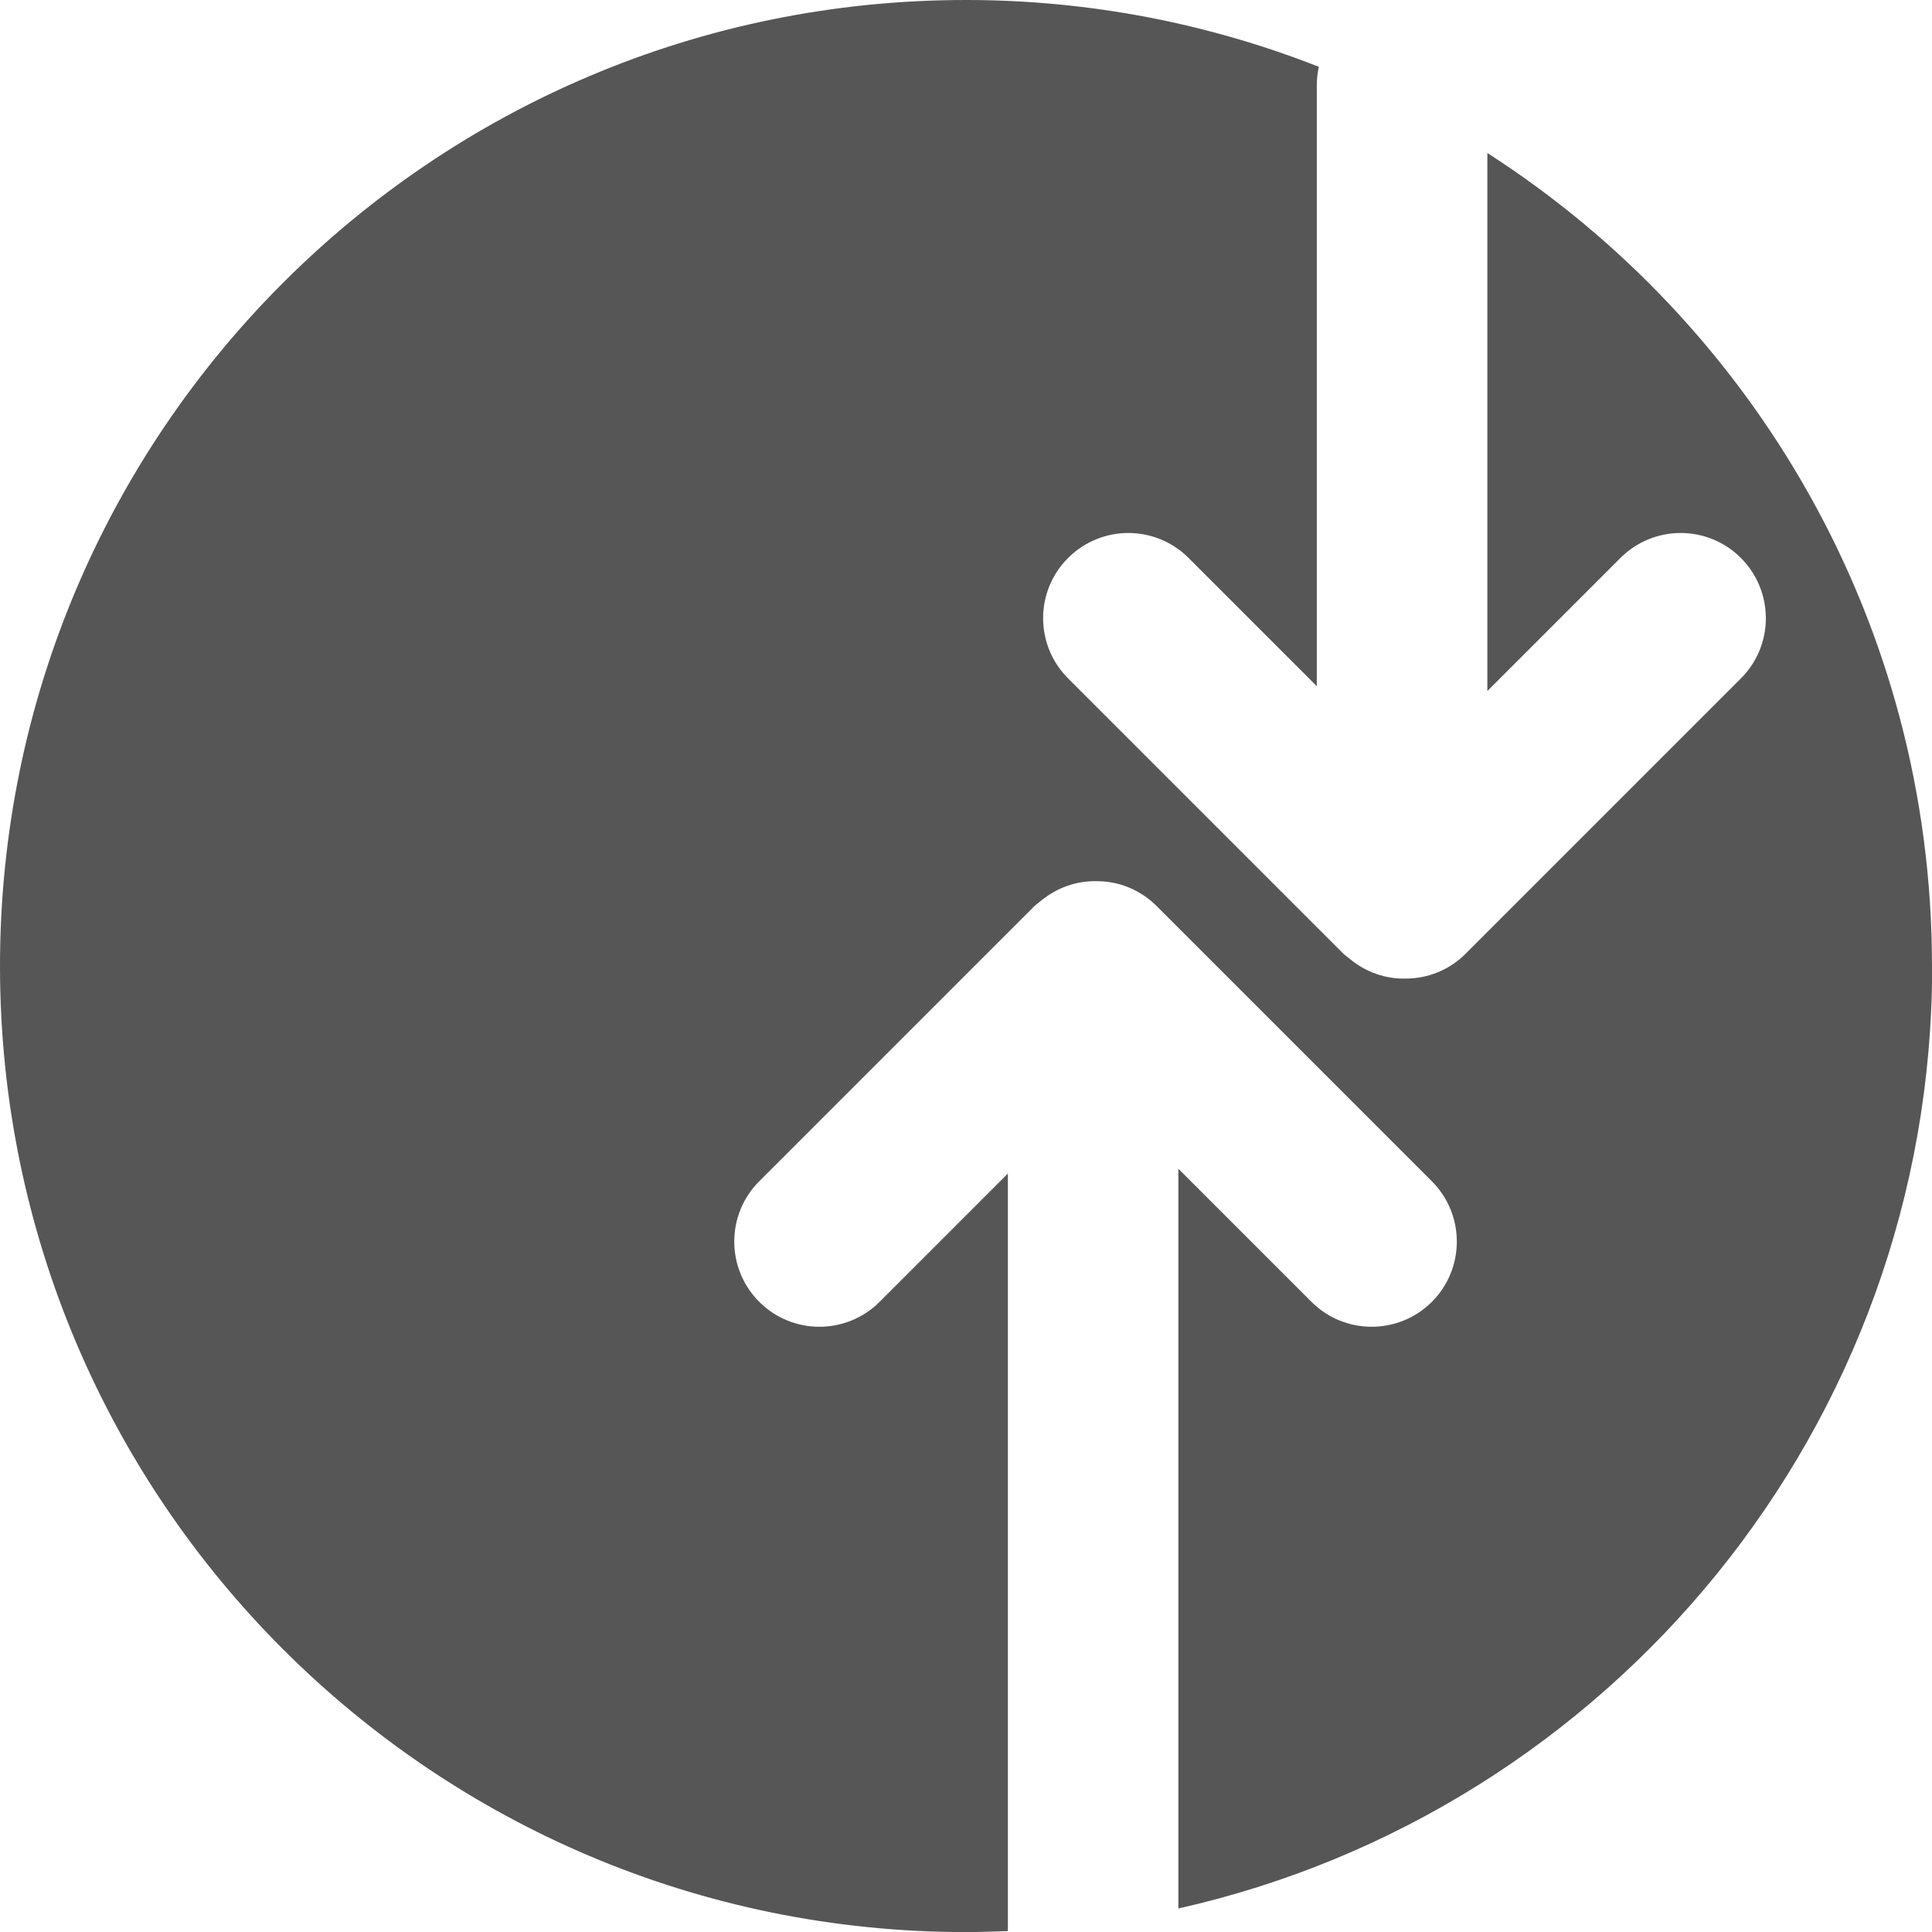
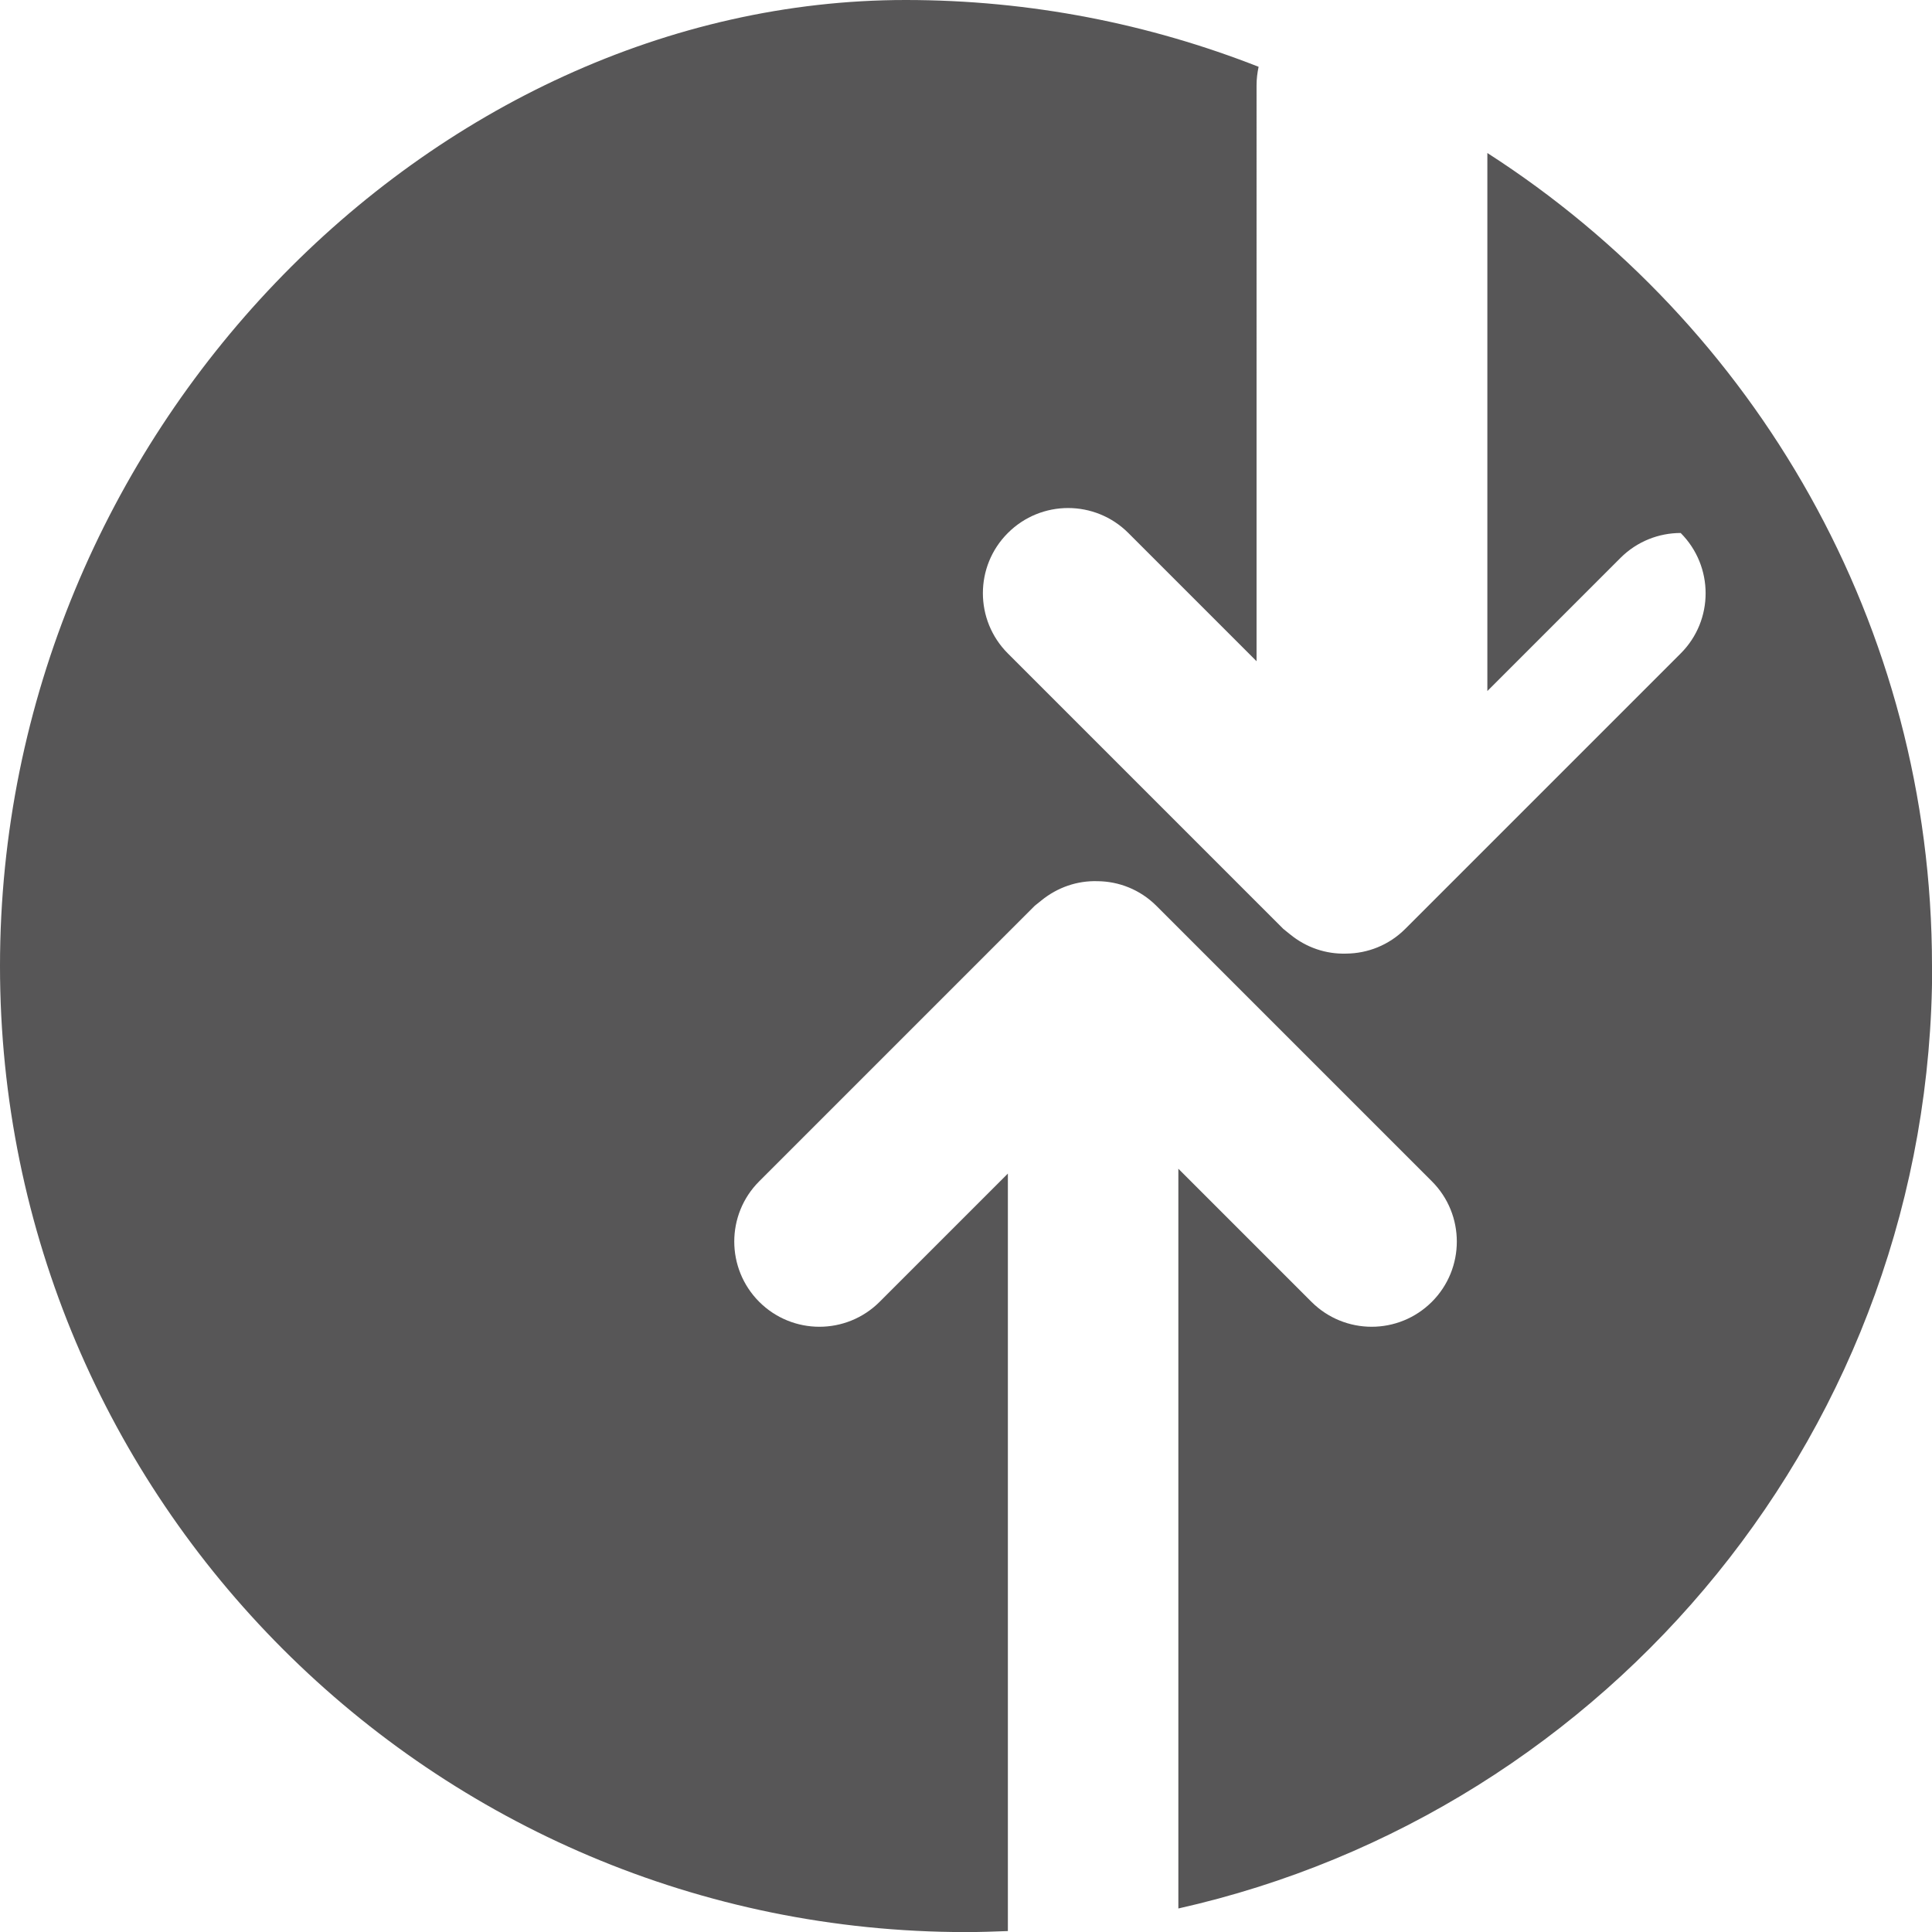
<svg xmlns="http://www.w3.org/2000/svg" id="Ebene_1" data-name="Ebene 1" viewBox="0 0 226.77 226.77">
  <defs>
    <style>
      .cls-1 {
        fill: #575657;
      }
    </style>
  </defs>
-   <path class="cls-1" d="M226.77,113.39c0-40.08-20.81-75.27-52.19-95.43v63.15l15.62-15.62c1.95-1.95,4.51-2.93,7.07-2.93s5.12.98,7.07,2.93c3.9,3.91,3.91,10.24,0,14.14l-32.33,32.33c-1.92,1.92-4.42,2.88-6.94,2.9-2.35.07-4.68-.7-6.6-2.28-.16-.12-.31-.24-.46-.37-.1-.09-.21-.16-.31-.25l-32.33-32.33c-3.91-3.91-3.91-10.24,0-14.14,1.95-1.95,4.51-2.93,7.07-2.93s5.12.98,7.07,2.93l15.05,15.05V10c0-.74.09-1.46.24-2.16-12.84-5.04-26.8-7.84-41.43-7.84C50.76,0,0,50.76,0,113.39s50.76,113.39,113.39,113.39c1.65,0,3.28-.06,4.91-.12v-88.91l-15.05,15.05c-1.95,1.95-4.51,2.93-7.07,2.93s-5.12-.98-7.07-2.93c-3.9-3.91-3.9-10.24,0-14.14l32.33-32.33c.1-.1.21-.16.31-.25.15-.13.3-.25.46-.37,1.92-1.57,4.25-2.35,6.6-2.28,2.51.02,5.01.98,6.93,2.9l32.33,32.33c3.9,3.9,3.9,10.24,0,14.14-1.95,1.95-4.51,2.93-7.07,2.93s-5.12-.98-7.07-2.93l-15.62-15.62v86.83c50.63-11.36,88.48-56.55,88.48-110.61h0Z" />
+   <path class="cls-1" d="M226.77,113.39c0-40.08-20.81-75.27-52.19-95.43v63.15l15.62-15.62c1.95-1.95,4.51-2.93,7.07-2.93c3.9,3.91,3.91,10.24,0,14.14l-32.33,32.33c-1.92,1.92-4.42,2.88-6.94,2.9-2.35.07-4.68-.7-6.6-2.28-.16-.12-.31-.24-.46-.37-.1-.09-.21-.16-.31-.25l-32.33-32.33c-3.91-3.91-3.91-10.24,0-14.14,1.95-1.95,4.51-2.93,7.07-2.93s5.12.98,7.07,2.93l15.05,15.05V10c0-.74.09-1.46.24-2.16-12.84-5.04-26.8-7.84-41.43-7.84C50.76,0,0,50.76,0,113.39s50.76,113.39,113.39,113.39c1.65,0,3.28-.06,4.91-.12v-88.91l-15.05,15.05c-1.95,1.95-4.51,2.93-7.07,2.93s-5.12-.98-7.07-2.93c-3.9-3.91-3.9-10.24,0-14.14l32.33-32.33c.1-.1.21-.16.31-.25.15-.13.3-.25.46-.37,1.92-1.57,4.25-2.35,6.6-2.28,2.51.02,5.01.98,6.93,2.9l32.33,32.33c3.9,3.9,3.9,10.24,0,14.14-1.95,1.95-4.51,2.93-7.07,2.93s-5.12-.98-7.07-2.93l-15.62-15.62v86.83c50.63-11.36,88.48-56.55,88.48-110.61h0Z" />
</svg>